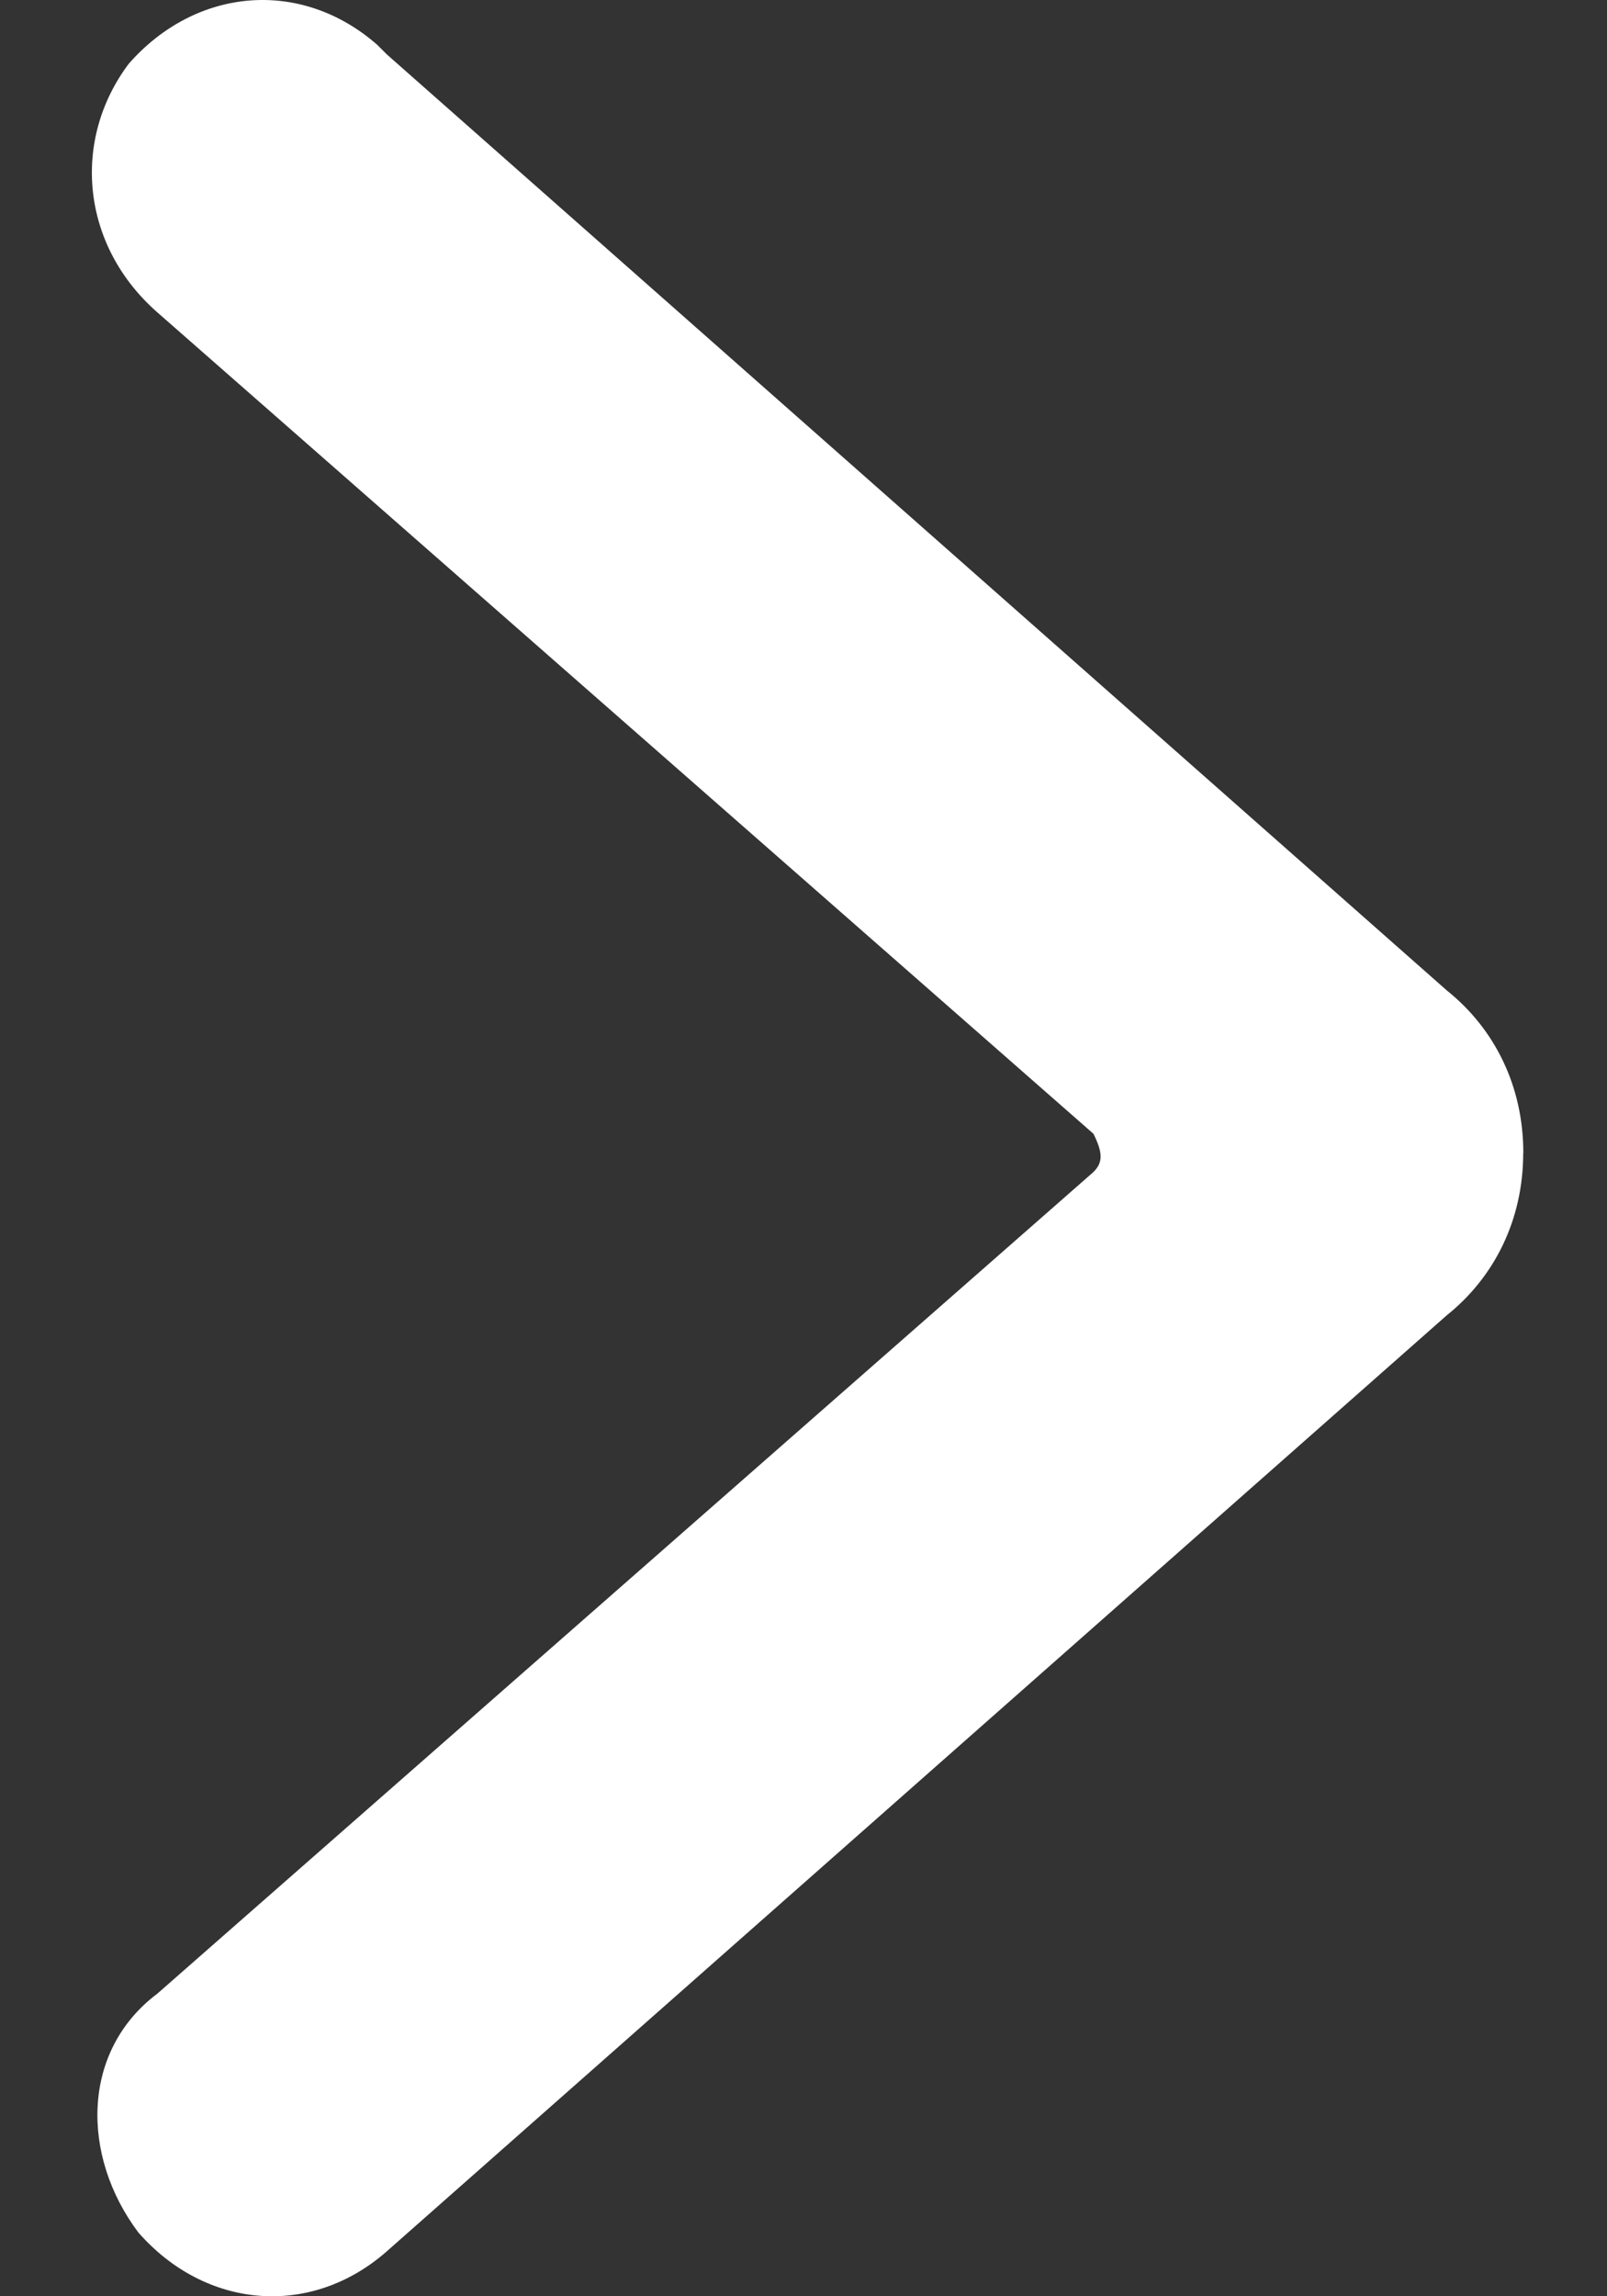
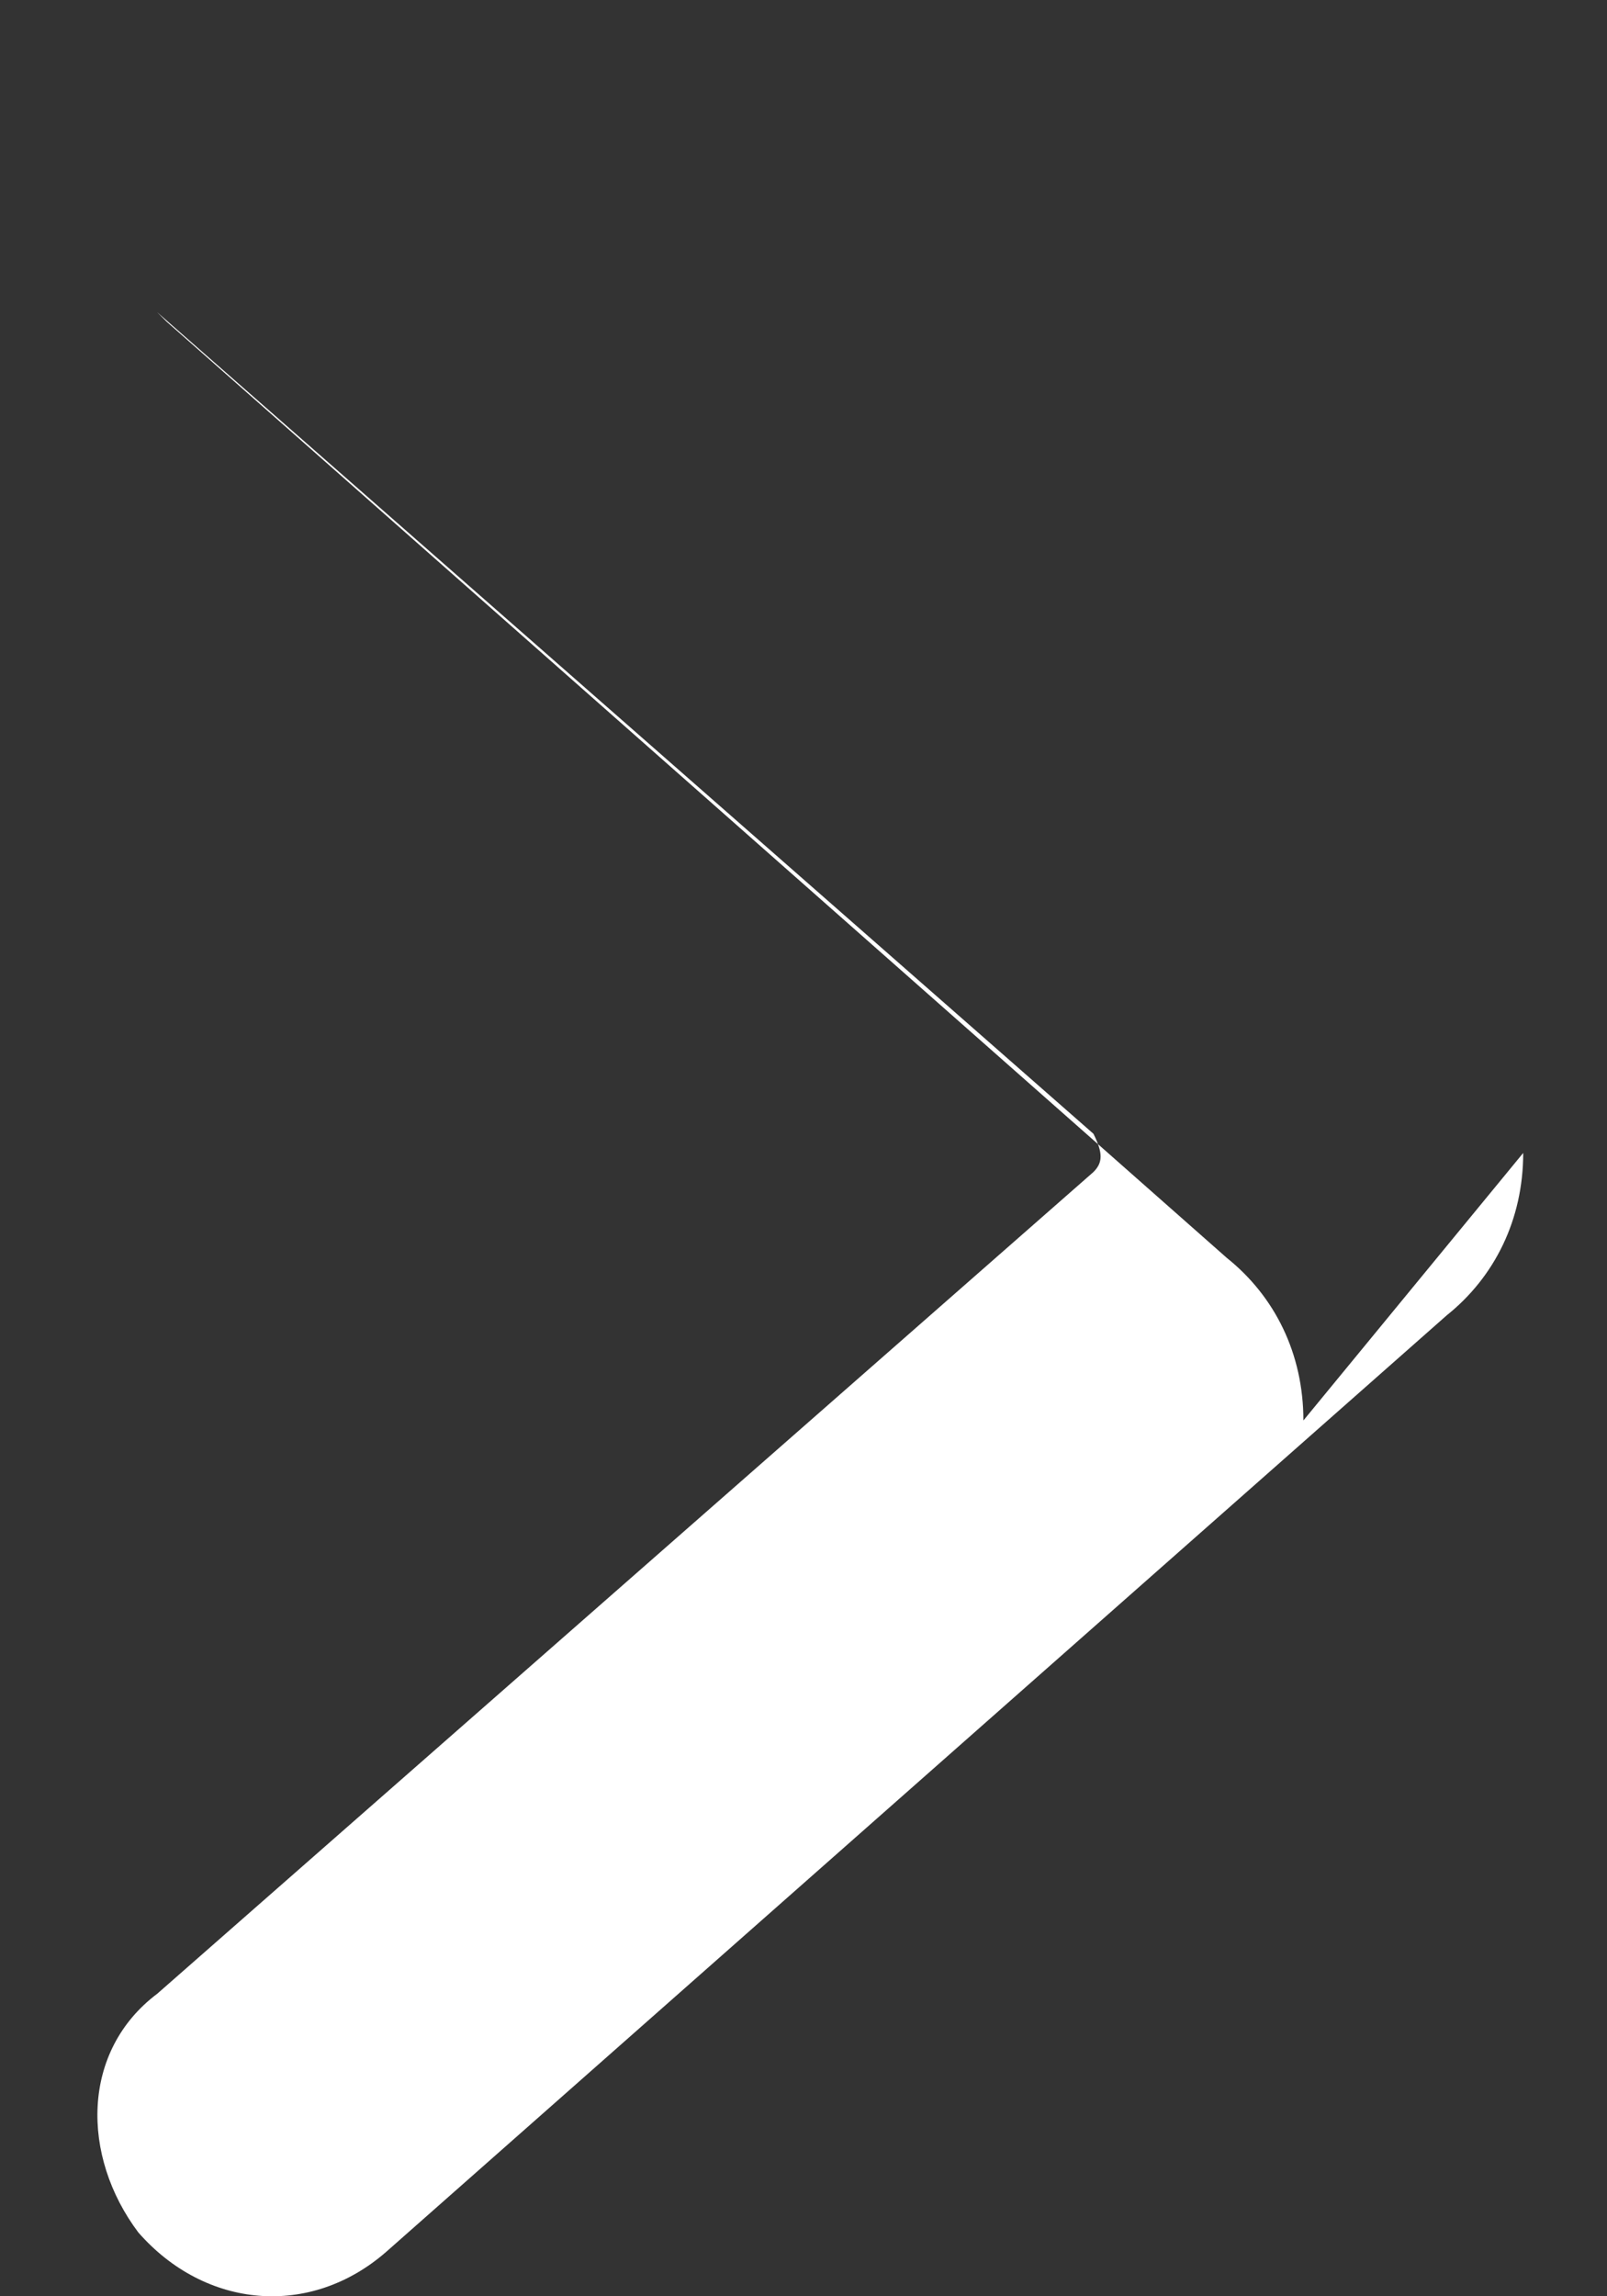
<svg xmlns="http://www.w3.org/2000/svg" width="14" height="20" fill="none">
  <rect width="100%" height="100%" fill="#333333" stroke="none" />
-   <path fill-rule="evenodd" clip-rule="evenodd" d="M13.27 10.042c0 .582-.25 1.081-.666 1.414L3.368 19.61c-.665.583-1.58.5-2.163-.166-.5-.666-.5-1.58.166-2.08l8.155-7.156c.083-.083.083-.166 0-.333L1.37 2.72C.706 2.137.622 1.222 1.121.556 1.705-.11 2.62-.193 3.286.39l.083.083 9.236 8.154c.416.333.666.832.666 1.415z" fill="#FFF" />
+   <path fill-rule="evenodd" clip-rule="evenodd" d="M13.27 10.042c0 .582-.25 1.081-.666 1.414L3.368 19.61c-.665.583-1.58.5-2.163-.166-.5-.666-.5-1.58.166-2.08l8.155-7.156c.083-.083.083-.166 0-.333L1.37 2.72l.083.083 9.236 8.154c.416.333.666.832.666 1.415z" fill="#FFF" />
</svg>